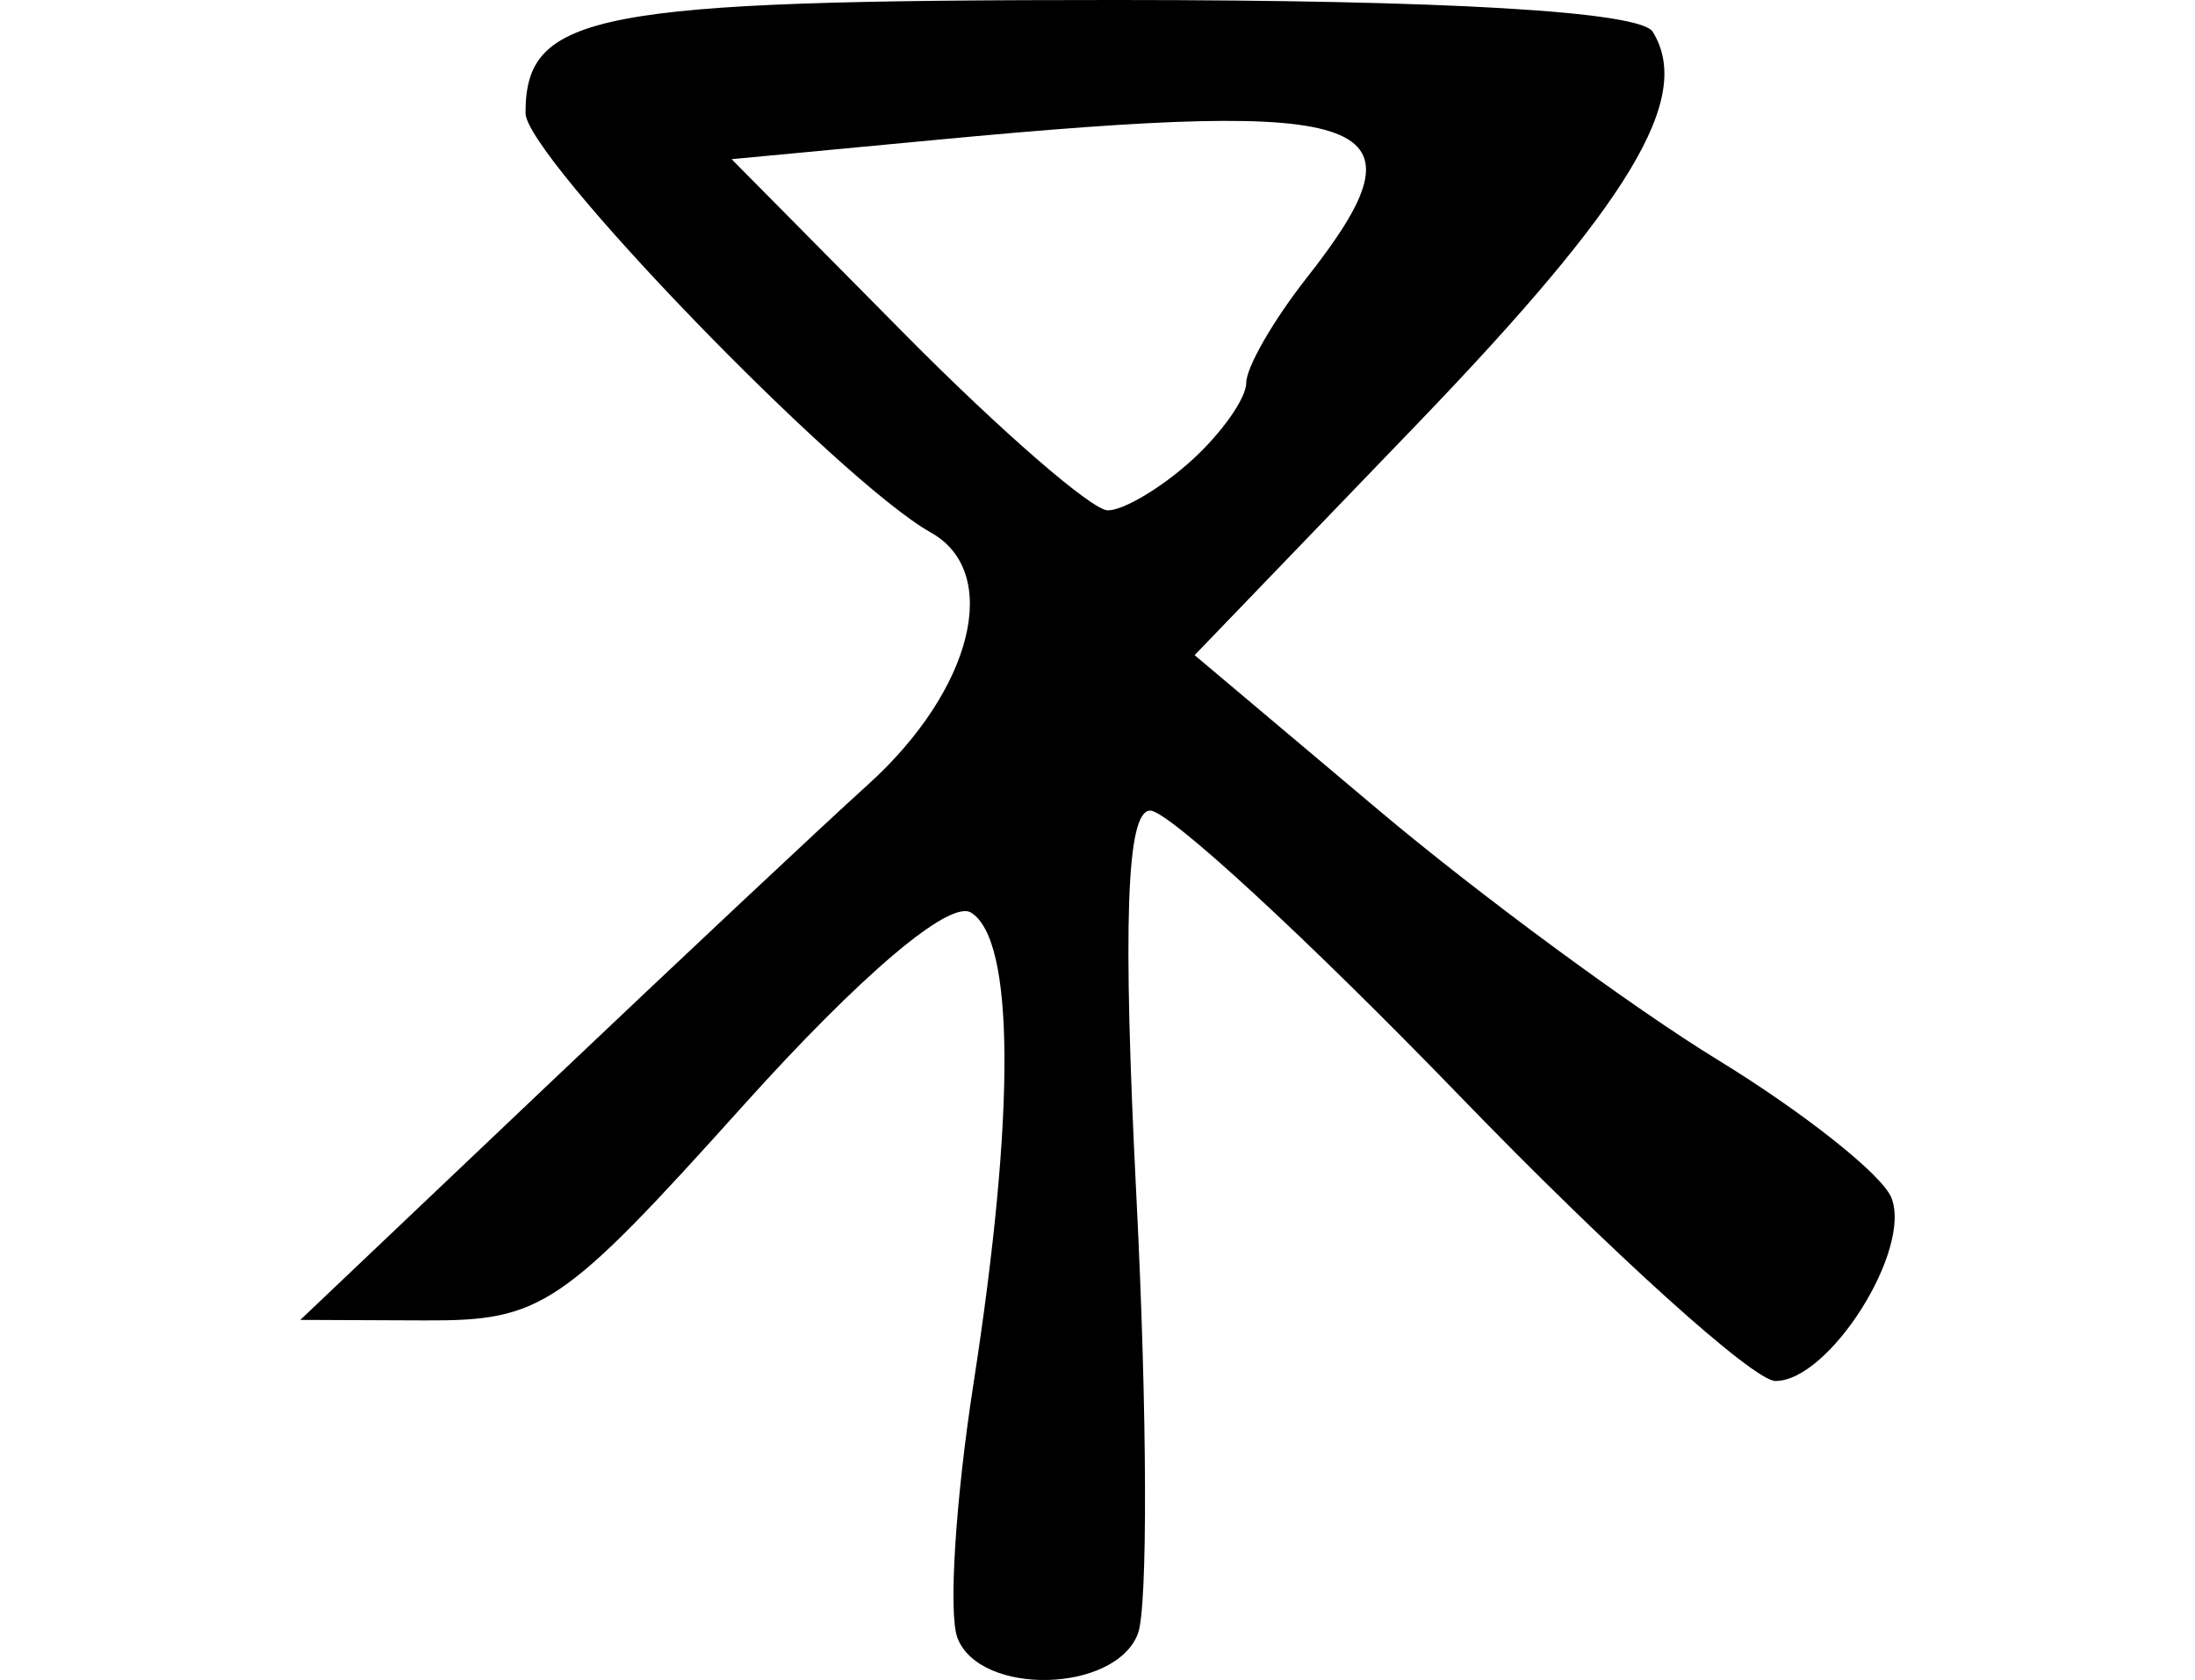
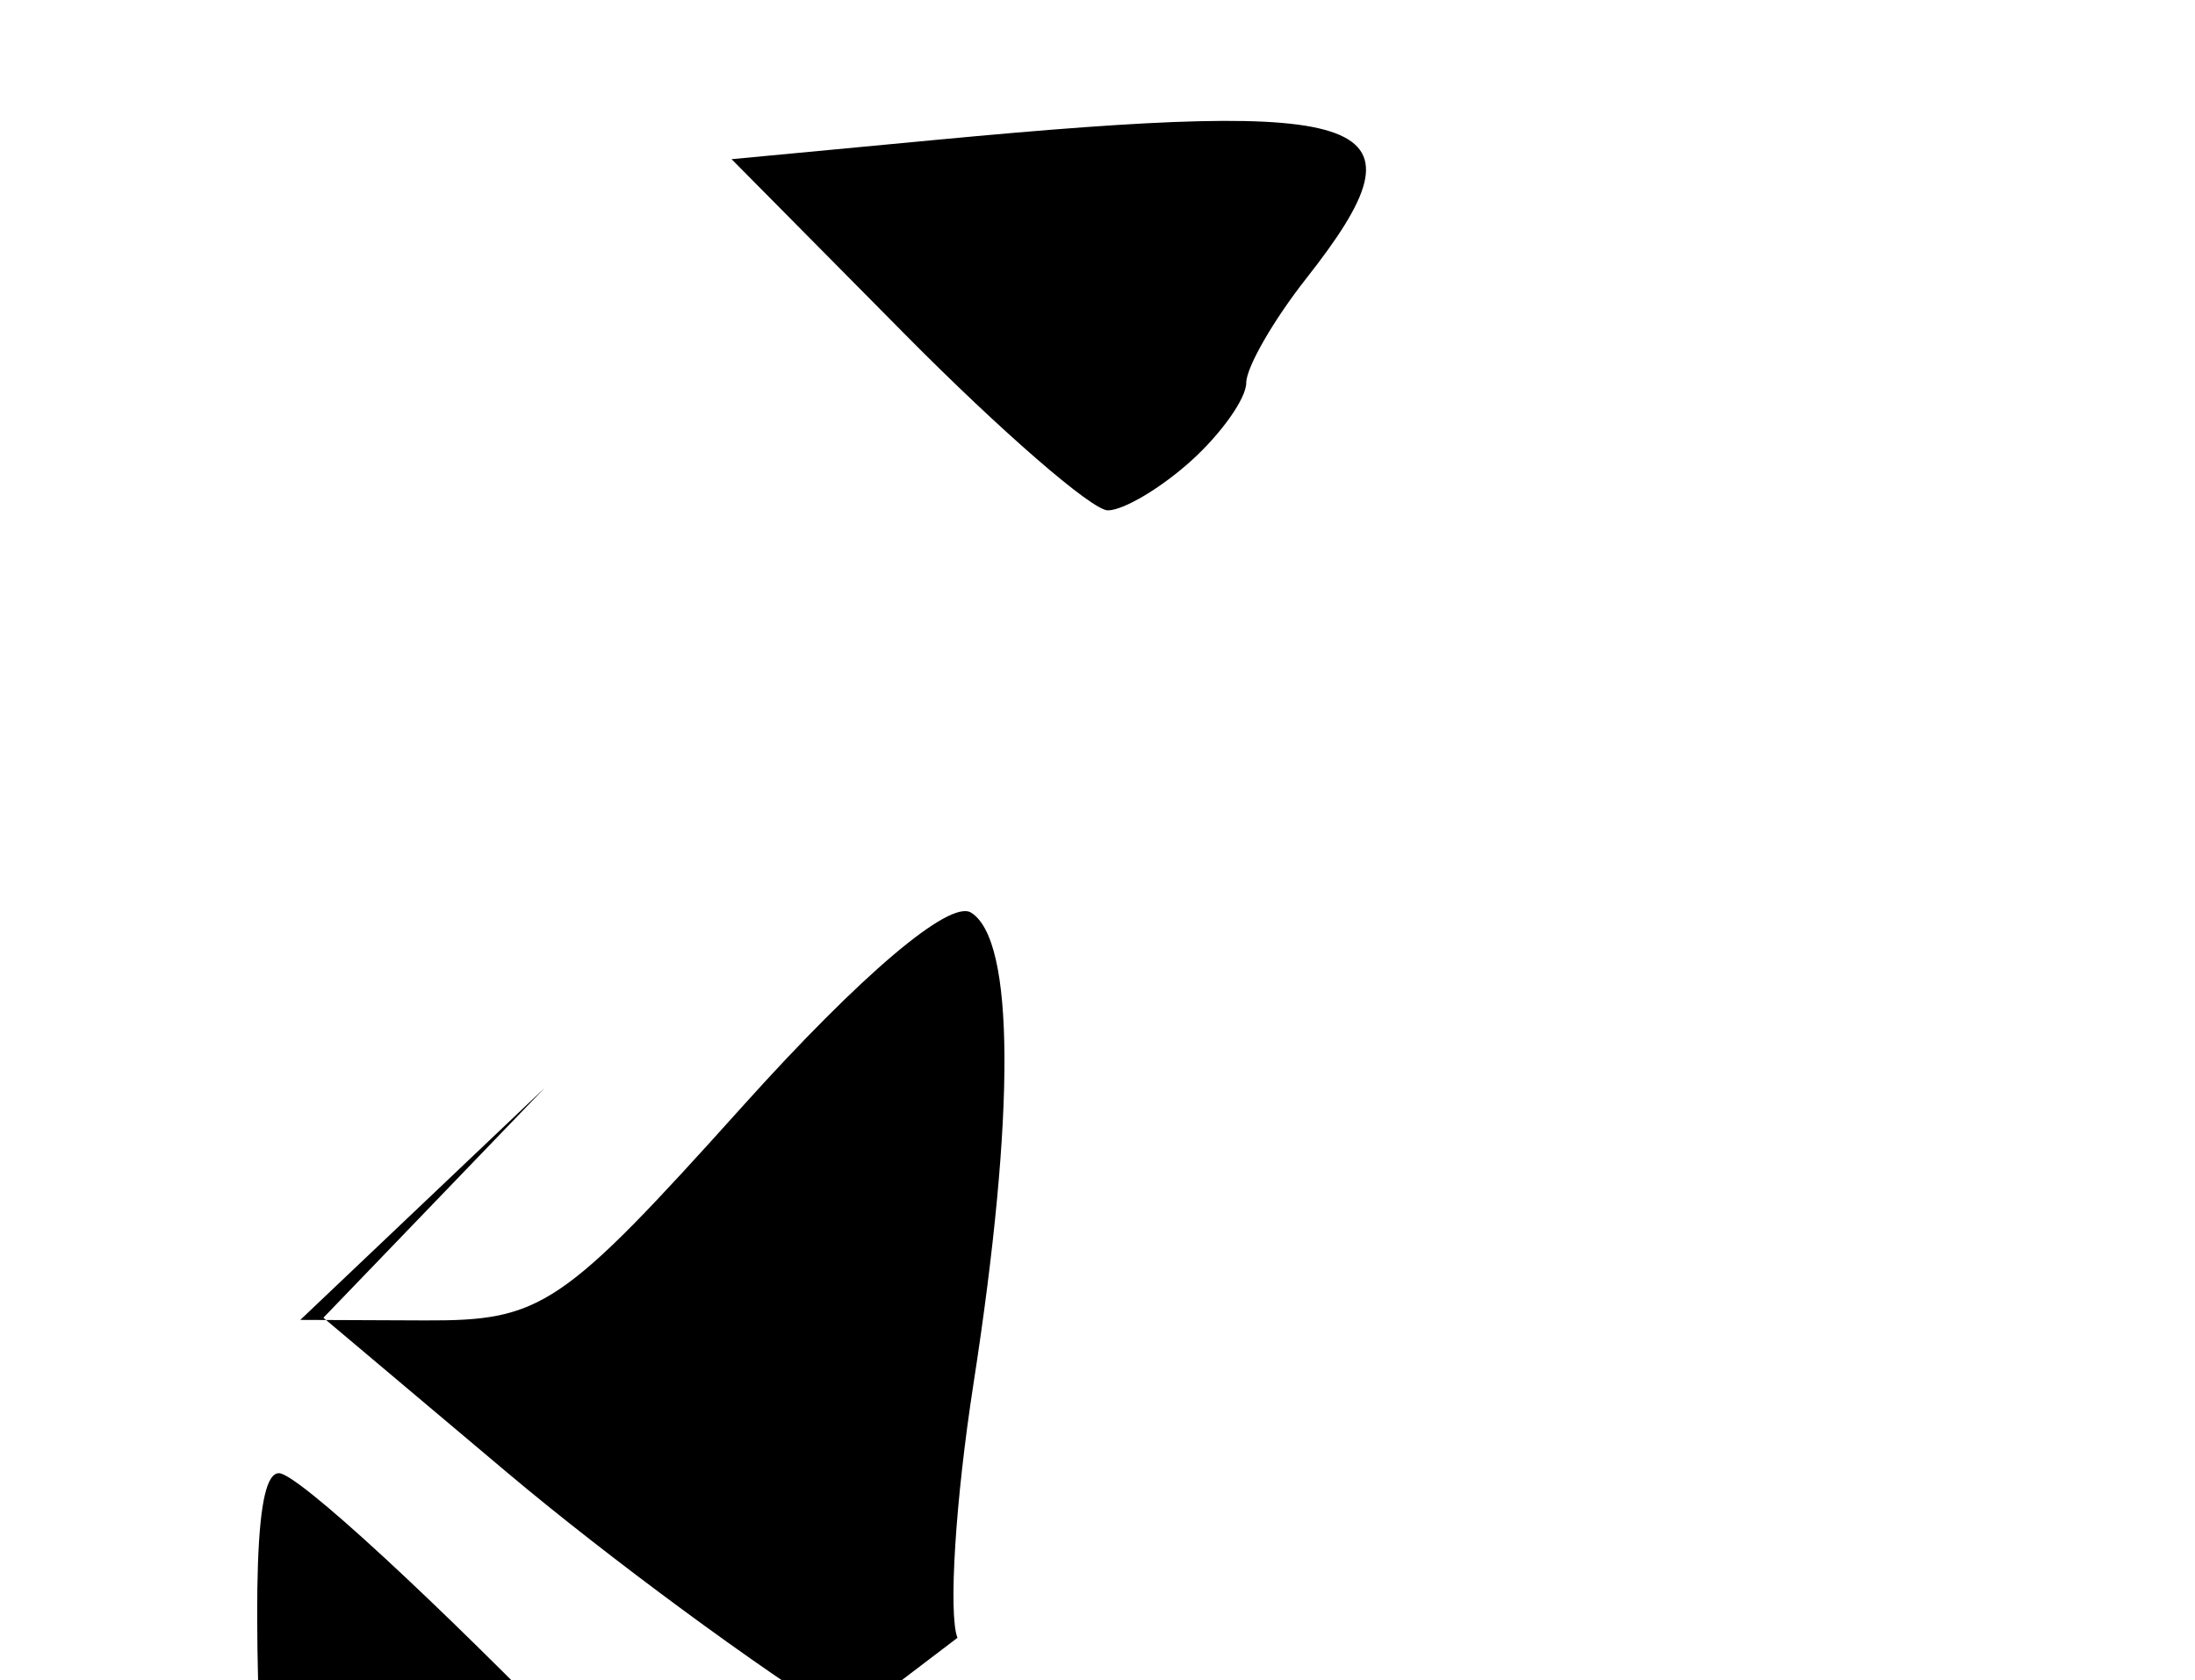
<svg xmlns="http://www.w3.org/2000/svg" xmlns:ns1="http://www.inkscape.org/namespaces/inkscape" xmlns:ns2="http://sodipodi.sourceforge.net/DTD/sodipodi-0.dtd" width="73.094" height="55.96" id="svg2" version="1.1" ns1:version="0.48.2 r9819" ns2:docname="flesh.svg">
  <defs id="defs4" />
  <ns2:namedview id="base" pagecolor="#ffffff" bordercolor="#666666" borderopacity="1.0" ns1:pageopacity="0.0" ns1:pageshadow="2" ns1:zoom="1.4" ns1:cx="-32.249743" ns1:cy="24.704911" ns1:document-units="px" ns1:current-layer="layer1" showgrid="false" fit-margin-top="0" fit-margin-left="10" fit-margin-right="10" fit-margin-bottom="0" ns1:window-width="665" ns1:window-height="413" ns1:window-x="80" ns1:window-y="171" ns1:window-maximized="0" />
  <g ns1:label="Layer 1" ns1:groupmode="layer" id="layer1" transform="translate(-215.539,-248.876)">
-     <path style="fill:#000000" d="m 247.422,303.432 c -0.305,-0.794 -0.066,-4.593 0.531,-8.442 1.407,-9.069 1.378,-14.815 -0.078,-15.715 -0.711,-0.44 -3.665,2.064 -7.599,6.441 -6.031,6.71 -6.696,7.159 -10.586,7.143 l -4.151,-0.017 8.143,-7.733 c 4.479,-4.253 9.321,-8.797 10.76,-10.097 3.489,-3.153 4.466,-7.07 2.095,-8.397 -3.038,-1.7 -13.498,-12.527 -13.498,-13.971 0,-3.333 2.263,-3.768 19.641,-3.768 11.033,0 17.476,0.381 17.894,1.057 1.359,2.198 -0.737,5.683 -7.88,13.105 l -7.374,7.661 6.109,5.147 c 3.36,2.831 8.454,6.583 11.319,8.339 2.866,1.755 5.463,3.818 5.773,4.583 0.701,1.733 -2.063,6.109 -3.859,6.109 -0.731,0 -5.466,-4.275 -10.52,-9.5 -5.055,-5.225 -9.69,-9.5 -10.301,-9.5 -0.791,0 -0.922,3.723 -0.457,12.919 0.36,7.105 0.381,13.63 0.047,14.5 -0.76,1.979 -5.263,2.082 -6.01,0.137 z m 7.788,-39.211 c 1.006,-0.91 1.829,-2.077 1.829,-2.592 0,-0.515 0.9,-2.081 2,-3.48 4.211,-5.353 2.457,-6.01 -12.319,-4.615 l -6.819,0.644 5.788,5.849 c 3.183,3.217 6.217,5.849 6.74,5.849 0.524,0 1.775,-0.745 2.781,-1.655 z" id="path4256" ns1:connector-curvature="0" />
+     <path style="fill:#000000" d="m 247.422,303.432 c -0.305,-0.794 -0.066,-4.593 0.531,-8.442 1.407,-9.069 1.378,-14.815 -0.078,-15.715 -0.711,-0.44 -3.665,2.064 -7.599,6.441 -6.031,6.71 -6.696,7.159 -10.586,7.143 l -4.151,-0.017 8.143,-7.733 l -7.374,7.661 6.109,5.147 c 3.36,2.831 8.454,6.583 11.319,8.339 2.866,1.755 5.463,3.818 5.773,4.583 0.701,1.733 -2.063,6.109 -3.859,6.109 -0.731,0 -5.466,-4.275 -10.52,-9.5 -5.055,-5.225 -9.69,-9.5 -10.301,-9.5 -0.791,0 -0.922,3.723 -0.457,12.919 0.36,7.105 0.381,13.63 0.047,14.5 -0.76,1.979 -5.263,2.082 -6.01,0.137 z m 7.788,-39.211 c 1.006,-0.91 1.829,-2.077 1.829,-2.592 0,-0.515 0.9,-2.081 2,-3.48 4.211,-5.353 2.457,-6.01 -12.319,-4.615 l -6.819,0.644 5.788,5.849 c 3.183,3.217 6.217,5.849 6.74,5.849 0.524,0 1.775,-0.745 2.781,-1.655 z" id="path4256" ns1:connector-curvature="0" />
  </g>
</svg>